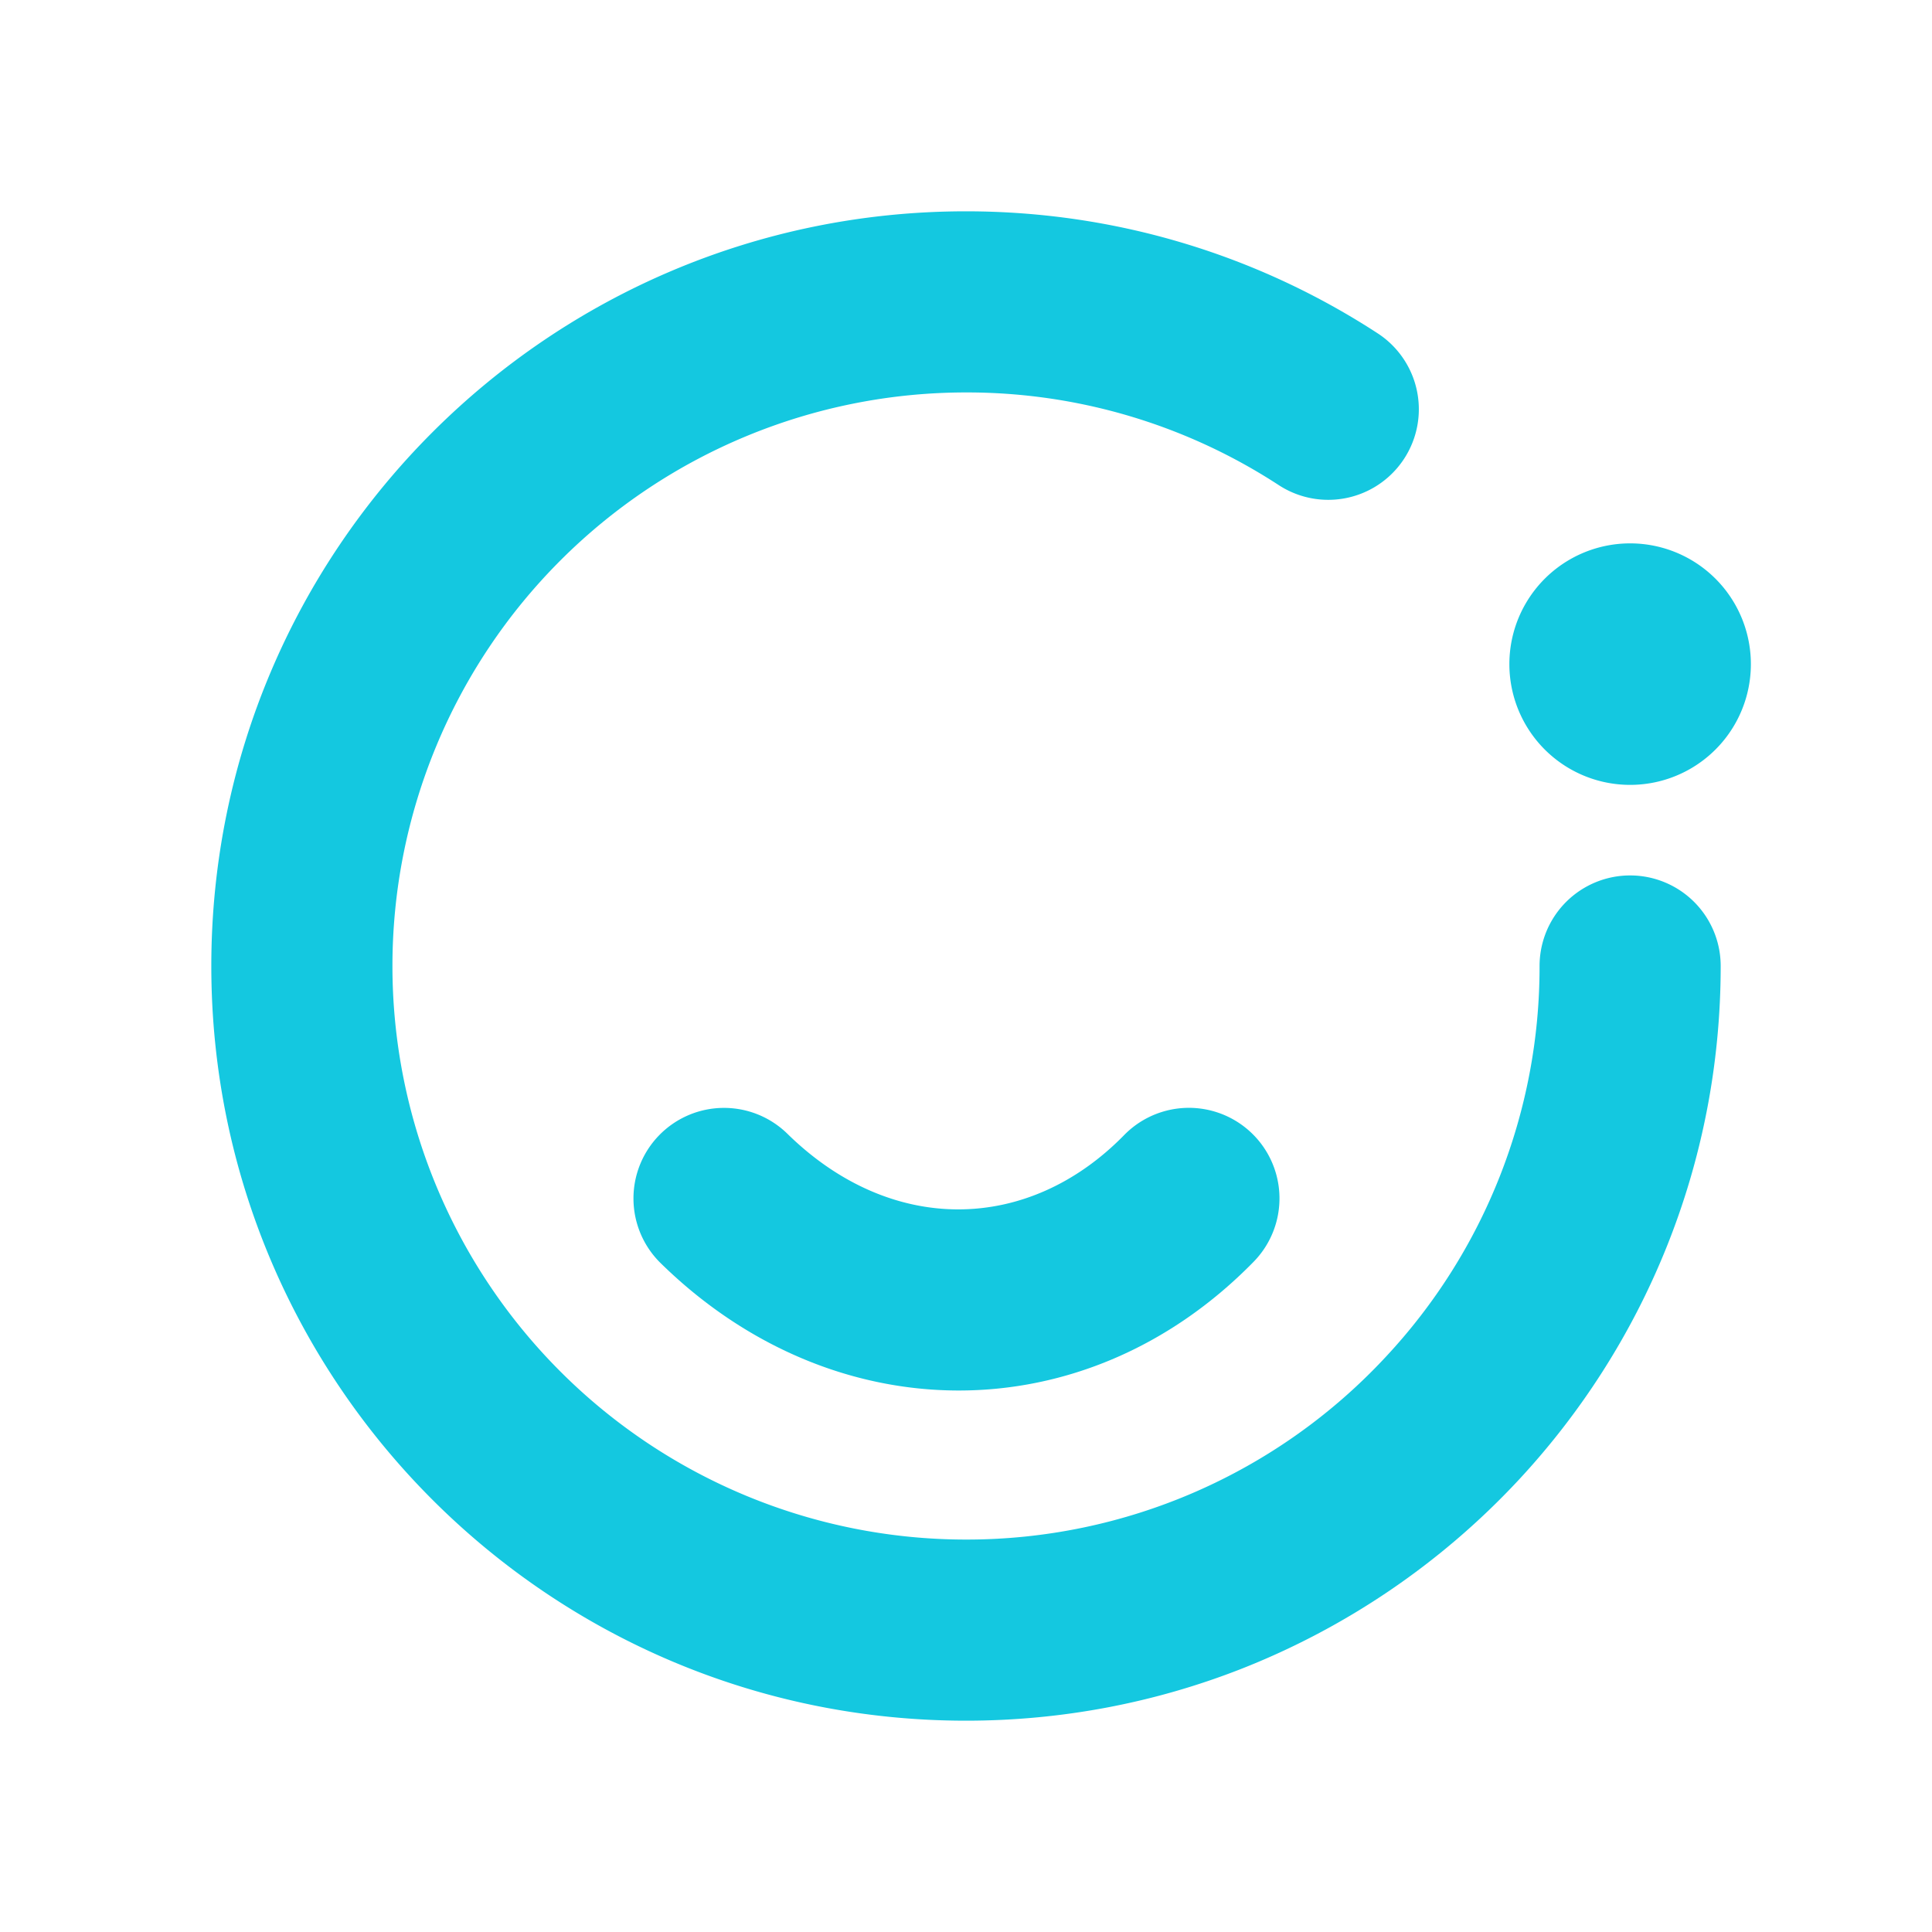
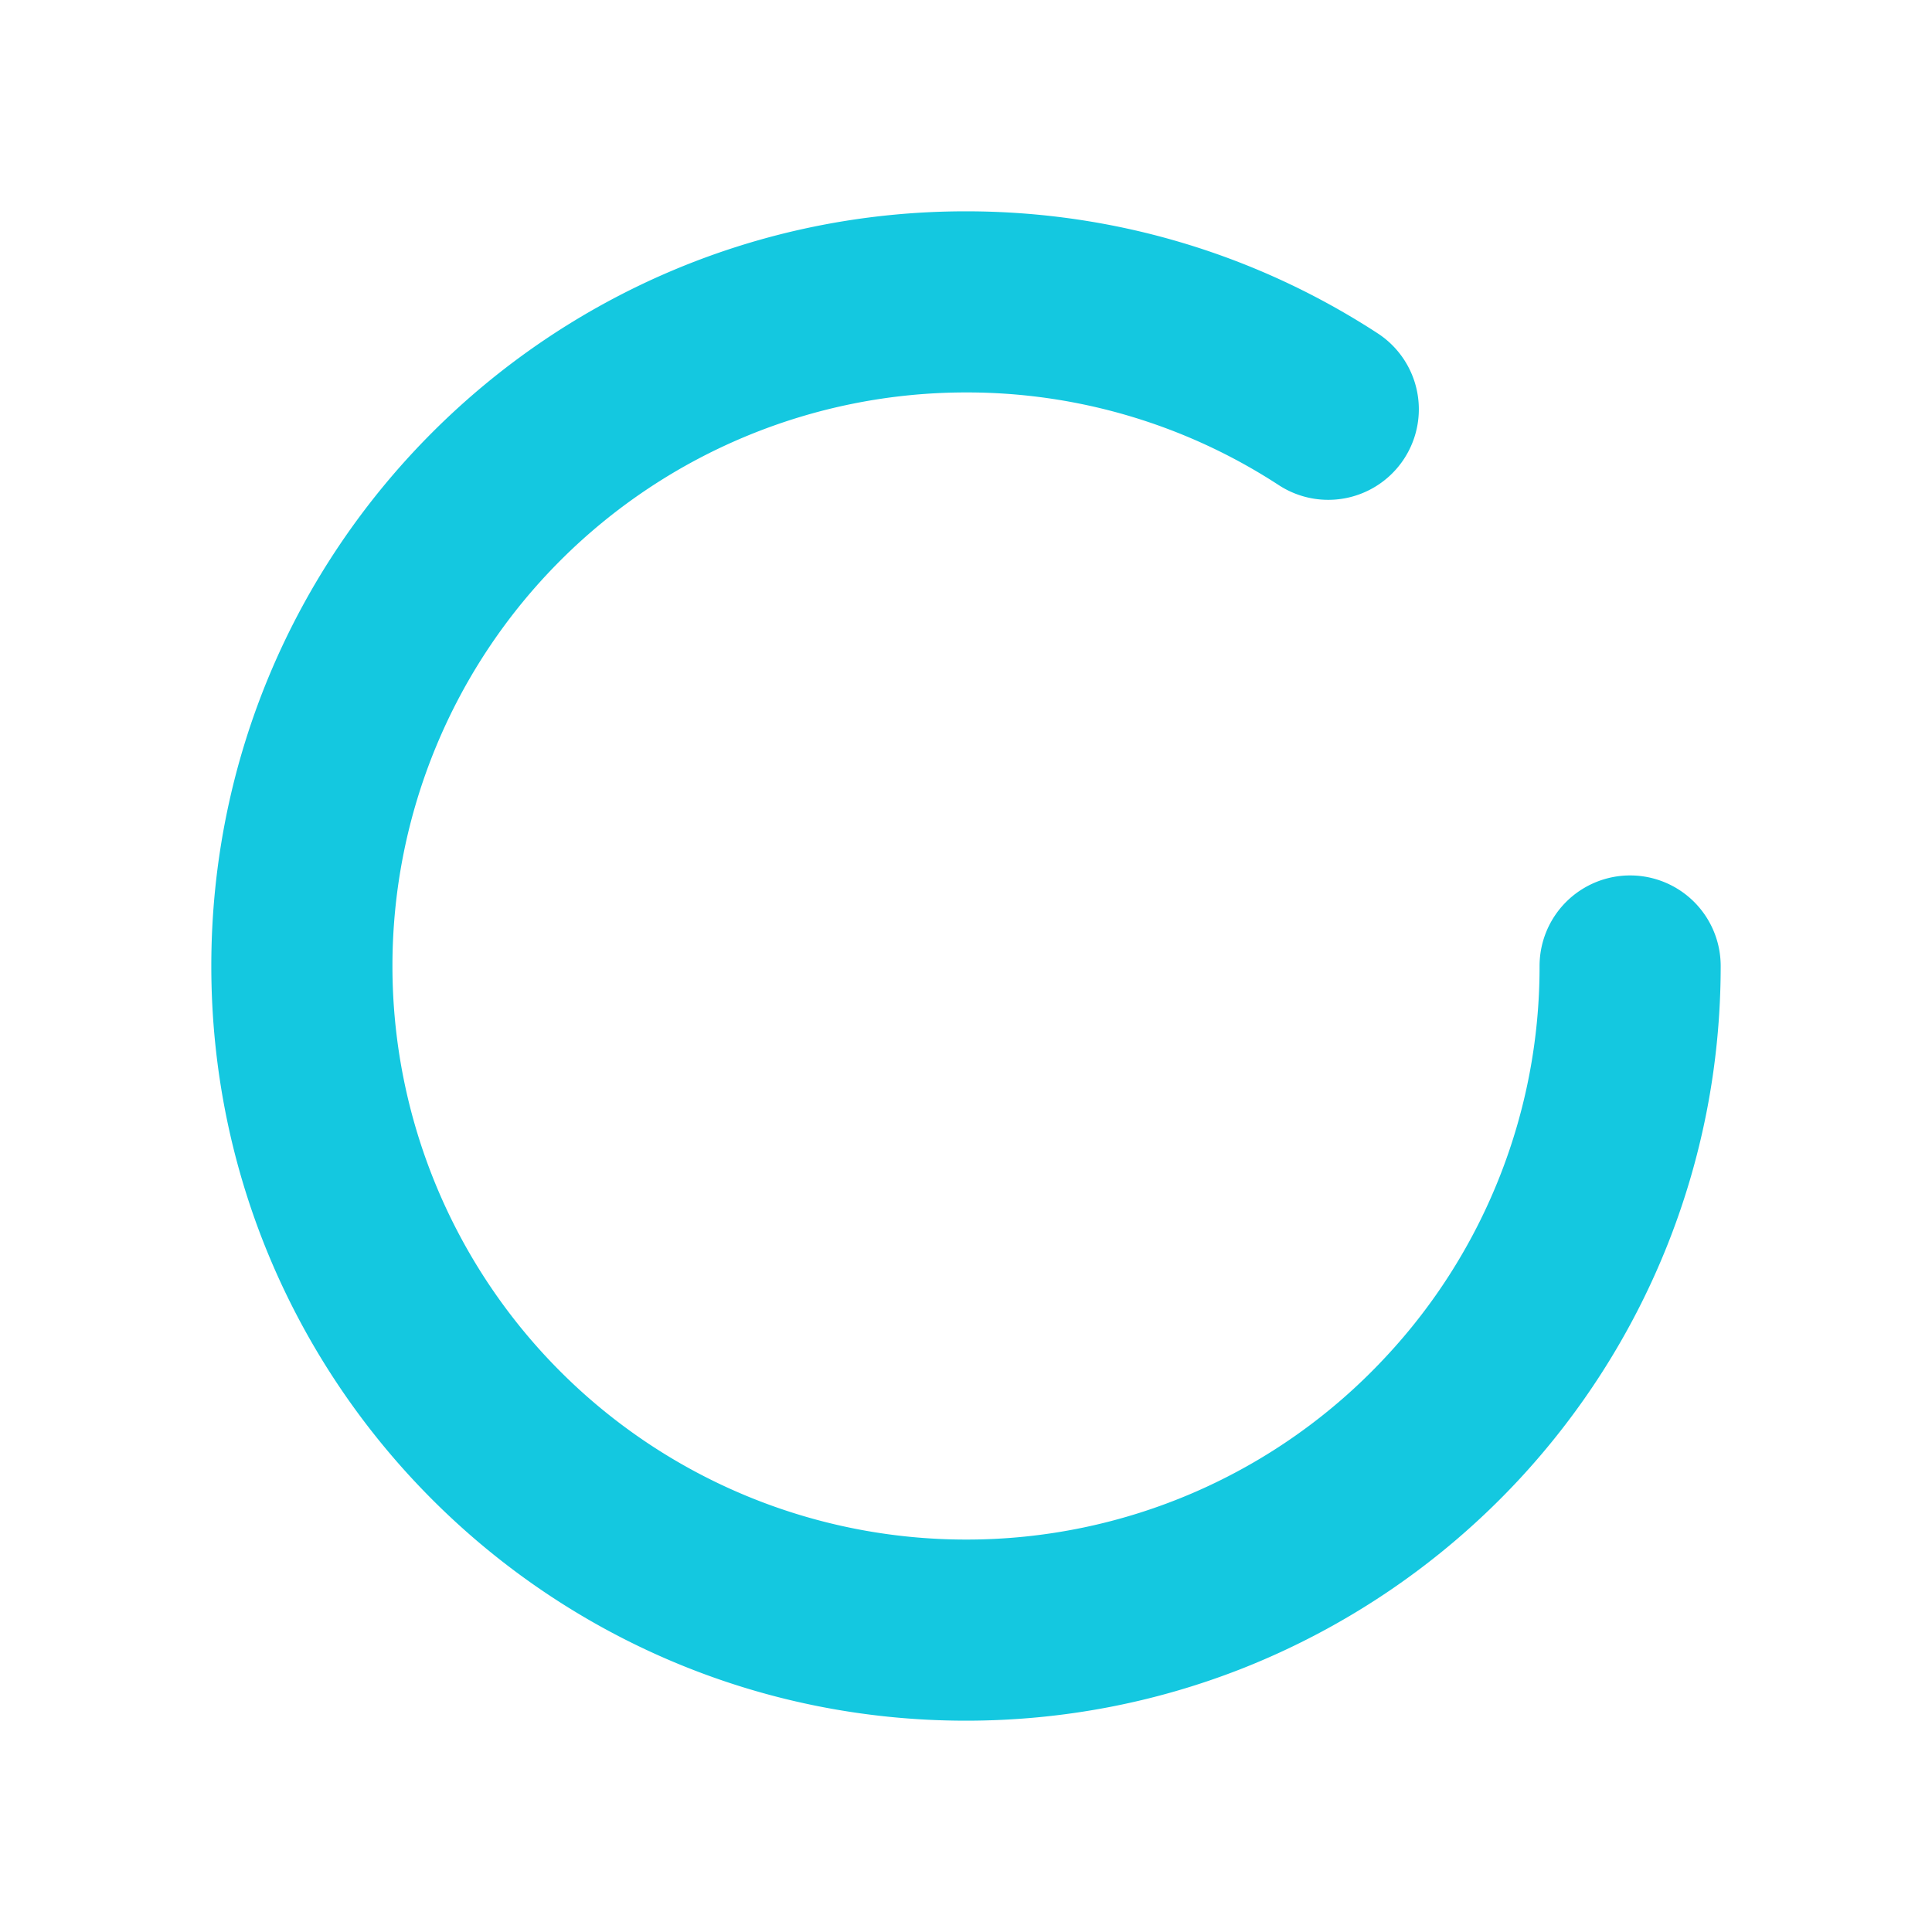
<svg xmlns="http://www.w3.org/2000/svg" width="32" height="32" fill="none">
  <path fill="#14C8E0" d="M16 6.5a9.5 9.5 0 0 0 0 19 9.473 9.473 0 0 0 6.95-3.023A9.461 9.461 0 0 0 25.5 16a1.5 1.5 0 0 1 3 0c0 3.293-1.275 6.291-3.356 8.523a12.558 12.558 0 0 1-4.598 3.124c-1.411.551-2.945.853-4.546.853-6.904 0-12.5-5.596-12.5-12.5S9.096 3.5 16 3.5c2.513 0 4.857.743 6.82 2.022a1.5 1.5 0 0 1-1.64 2.513A9.448 9.448 0 0 0 16 6.5Z" />
-   <path fill="#14C8E0" d="M10.921 18.8a1.5 1.5 0 0 1 2.122-.02c1.713 1.68 3.983 1.65 5.577.02a1.5 1.5 0 1 1 2.144 2.099c-2.793 2.855-6.967 2.824-9.823.021a1.5 1.5 0 0 1-.02-2.12ZM27 13a2 2 0 1 0 0-4 2 2 0 0 0 0 4Z" />
</svg>